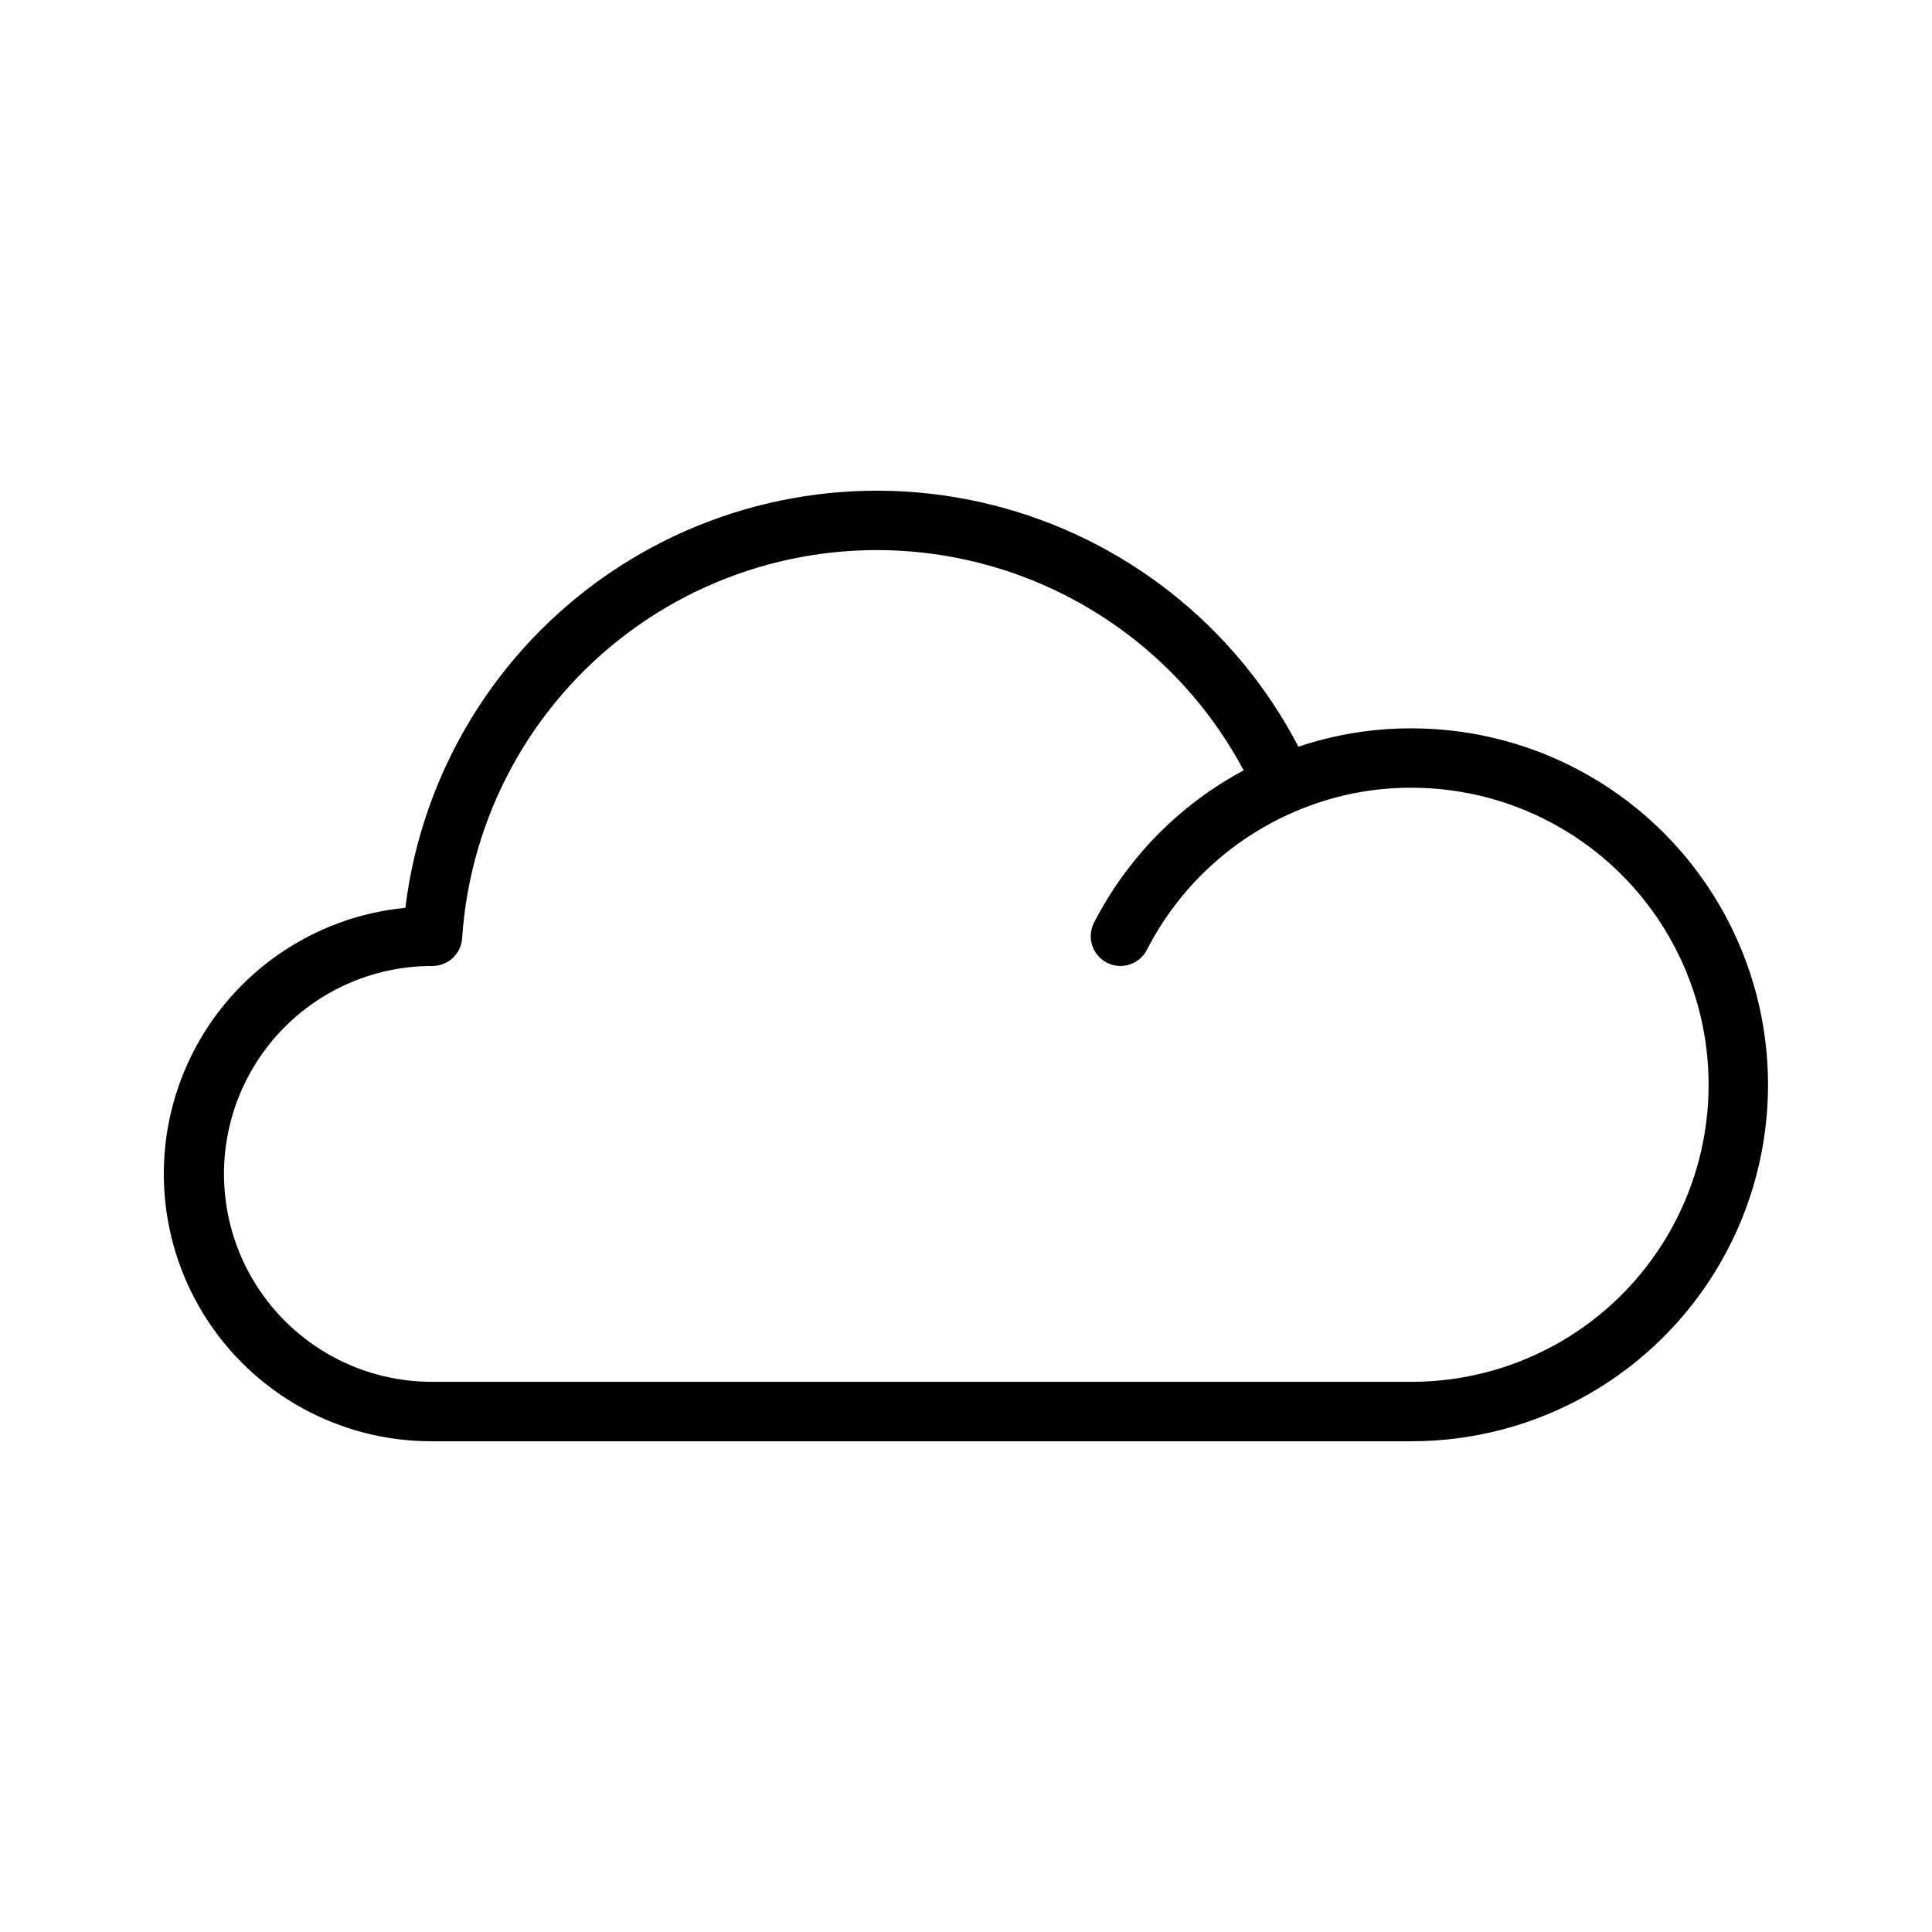
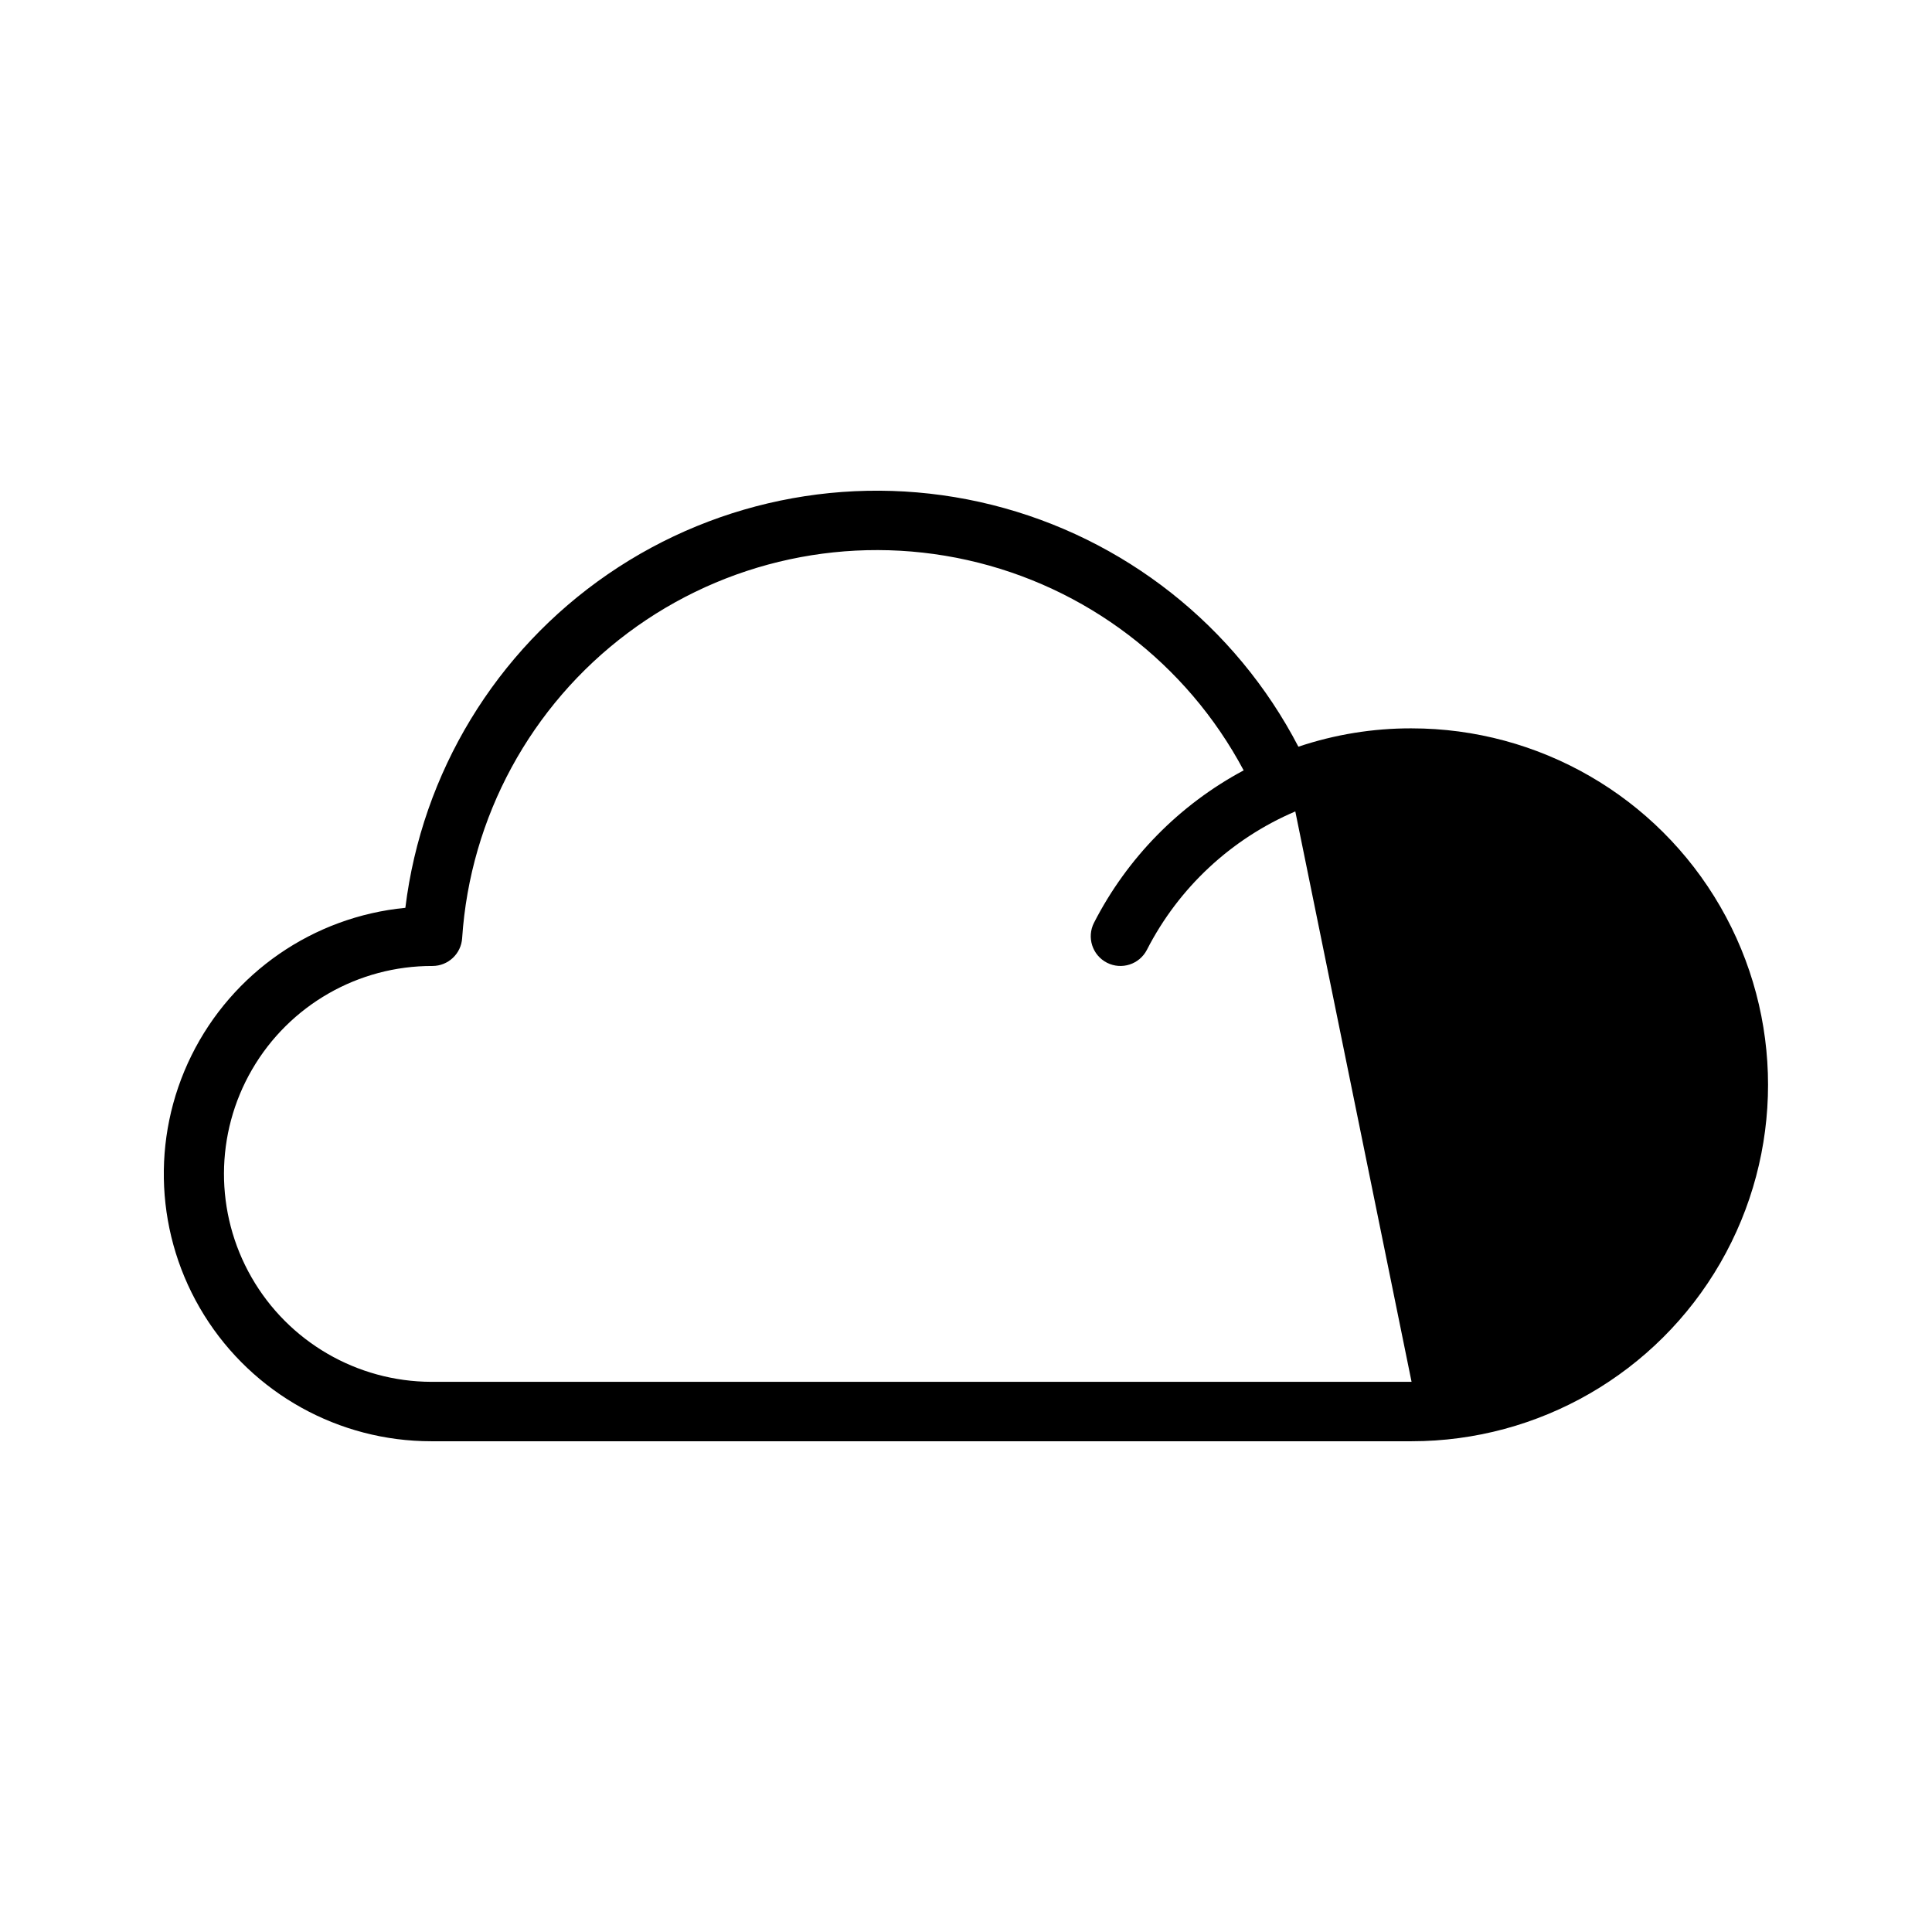
<svg xmlns="http://www.w3.org/2000/svg" fill="#000000" width="800px" height="800px" version="1.1" viewBox="144 144 512 512">
-   <path d="m518.08 337.02c-10.195-0.027-20.328 1.617-29.992 4.863-16.633-32.008-46.199-55.344-81.195-64.086-34.996-8.746-72.059-2.059-101.79 18.363-29.734 20.426-49.281 52.617-53.68 88.422-24.391 2.363-45.824 17.164-56.68 39.129-10.855 21.969-9.59 47.988 3.348 68.797 12.941 20.809 35.711 33.457 60.215 33.438h259.78c33.75 0 64.934-18.004 81.809-47.23s16.875-65.238 0-94.465c-16.875-29.227-48.059-47.23-81.809-47.23zm0 173.18h-259.78c-19.684-0.055-37.848-10.609-47.641-27.688-9.797-17.078-9.734-38.086 0.156-55.105 9.891-17.02 28.113-27.473 47.801-27.414 4.148-0.004 7.586-3.223 7.856-7.363 2.129-32.078 18.164-61.621 43.898-80.887 25.738-19.262 58.605-26.32 89.98-19.32s58.129 27.359 73.234 55.734c-17.023 9.105-30.859 23.195-39.66 40.379-1.977 3.871-0.441 8.617 3.43 10.594 3.871 1.977 8.613 0.441 10.594-3.43 8.41-16.43 22.312-29.395 39.285-36.645l0.016-0.012h0.02c9.73-4.184 20.219-6.324 30.809-6.285 28.125 0 54.113 15.004 68.176 39.359 14.062 24.359 14.062 54.367 0 78.723-14.062 24.355-40.051 39.359-68.176 39.359z" />
+   <path d="m518.08 337.02c-10.195-0.027-20.328 1.617-29.992 4.863-16.633-32.008-46.199-55.344-81.195-64.086-34.996-8.746-72.059-2.059-101.79 18.363-29.734 20.426-49.281 52.617-53.68 88.422-24.391 2.363-45.824 17.164-56.68 39.129-10.855 21.969-9.59 47.988 3.348 68.797 12.941 20.809 35.711 33.457 60.215 33.438h259.78c33.75 0 64.934-18.004 81.809-47.23s16.875-65.238 0-94.465c-16.875-29.227-48.059-47.23-81.809-47.23zm0 173.18h-259.78c-19.684-0.055-37.848-10.609-47.641-27.688-9.797-17.078-9.734-38.086 0.156-55.105 9.891-17.02 28.113-27.473 47.801-27.414 4.148-0.004 7.586-3.223 7.856-7.363 2.129-32.078 18.164-61.621 43.898-80.887 25.738-19.262 58.605-26.32 89.98-19.32s58.129 27.359 73.234 55.734c-17.023 9.105-30.859 23.195-39.66 40.379-1.977 3.871-0.441 8.617 3.43 10.594 3.871 1.977 8.613 0.441 10.594-3.43 8.41-16.43 22.312-29.395 39.285-36.645l0.016-0.012h0.02z" />
</svg>